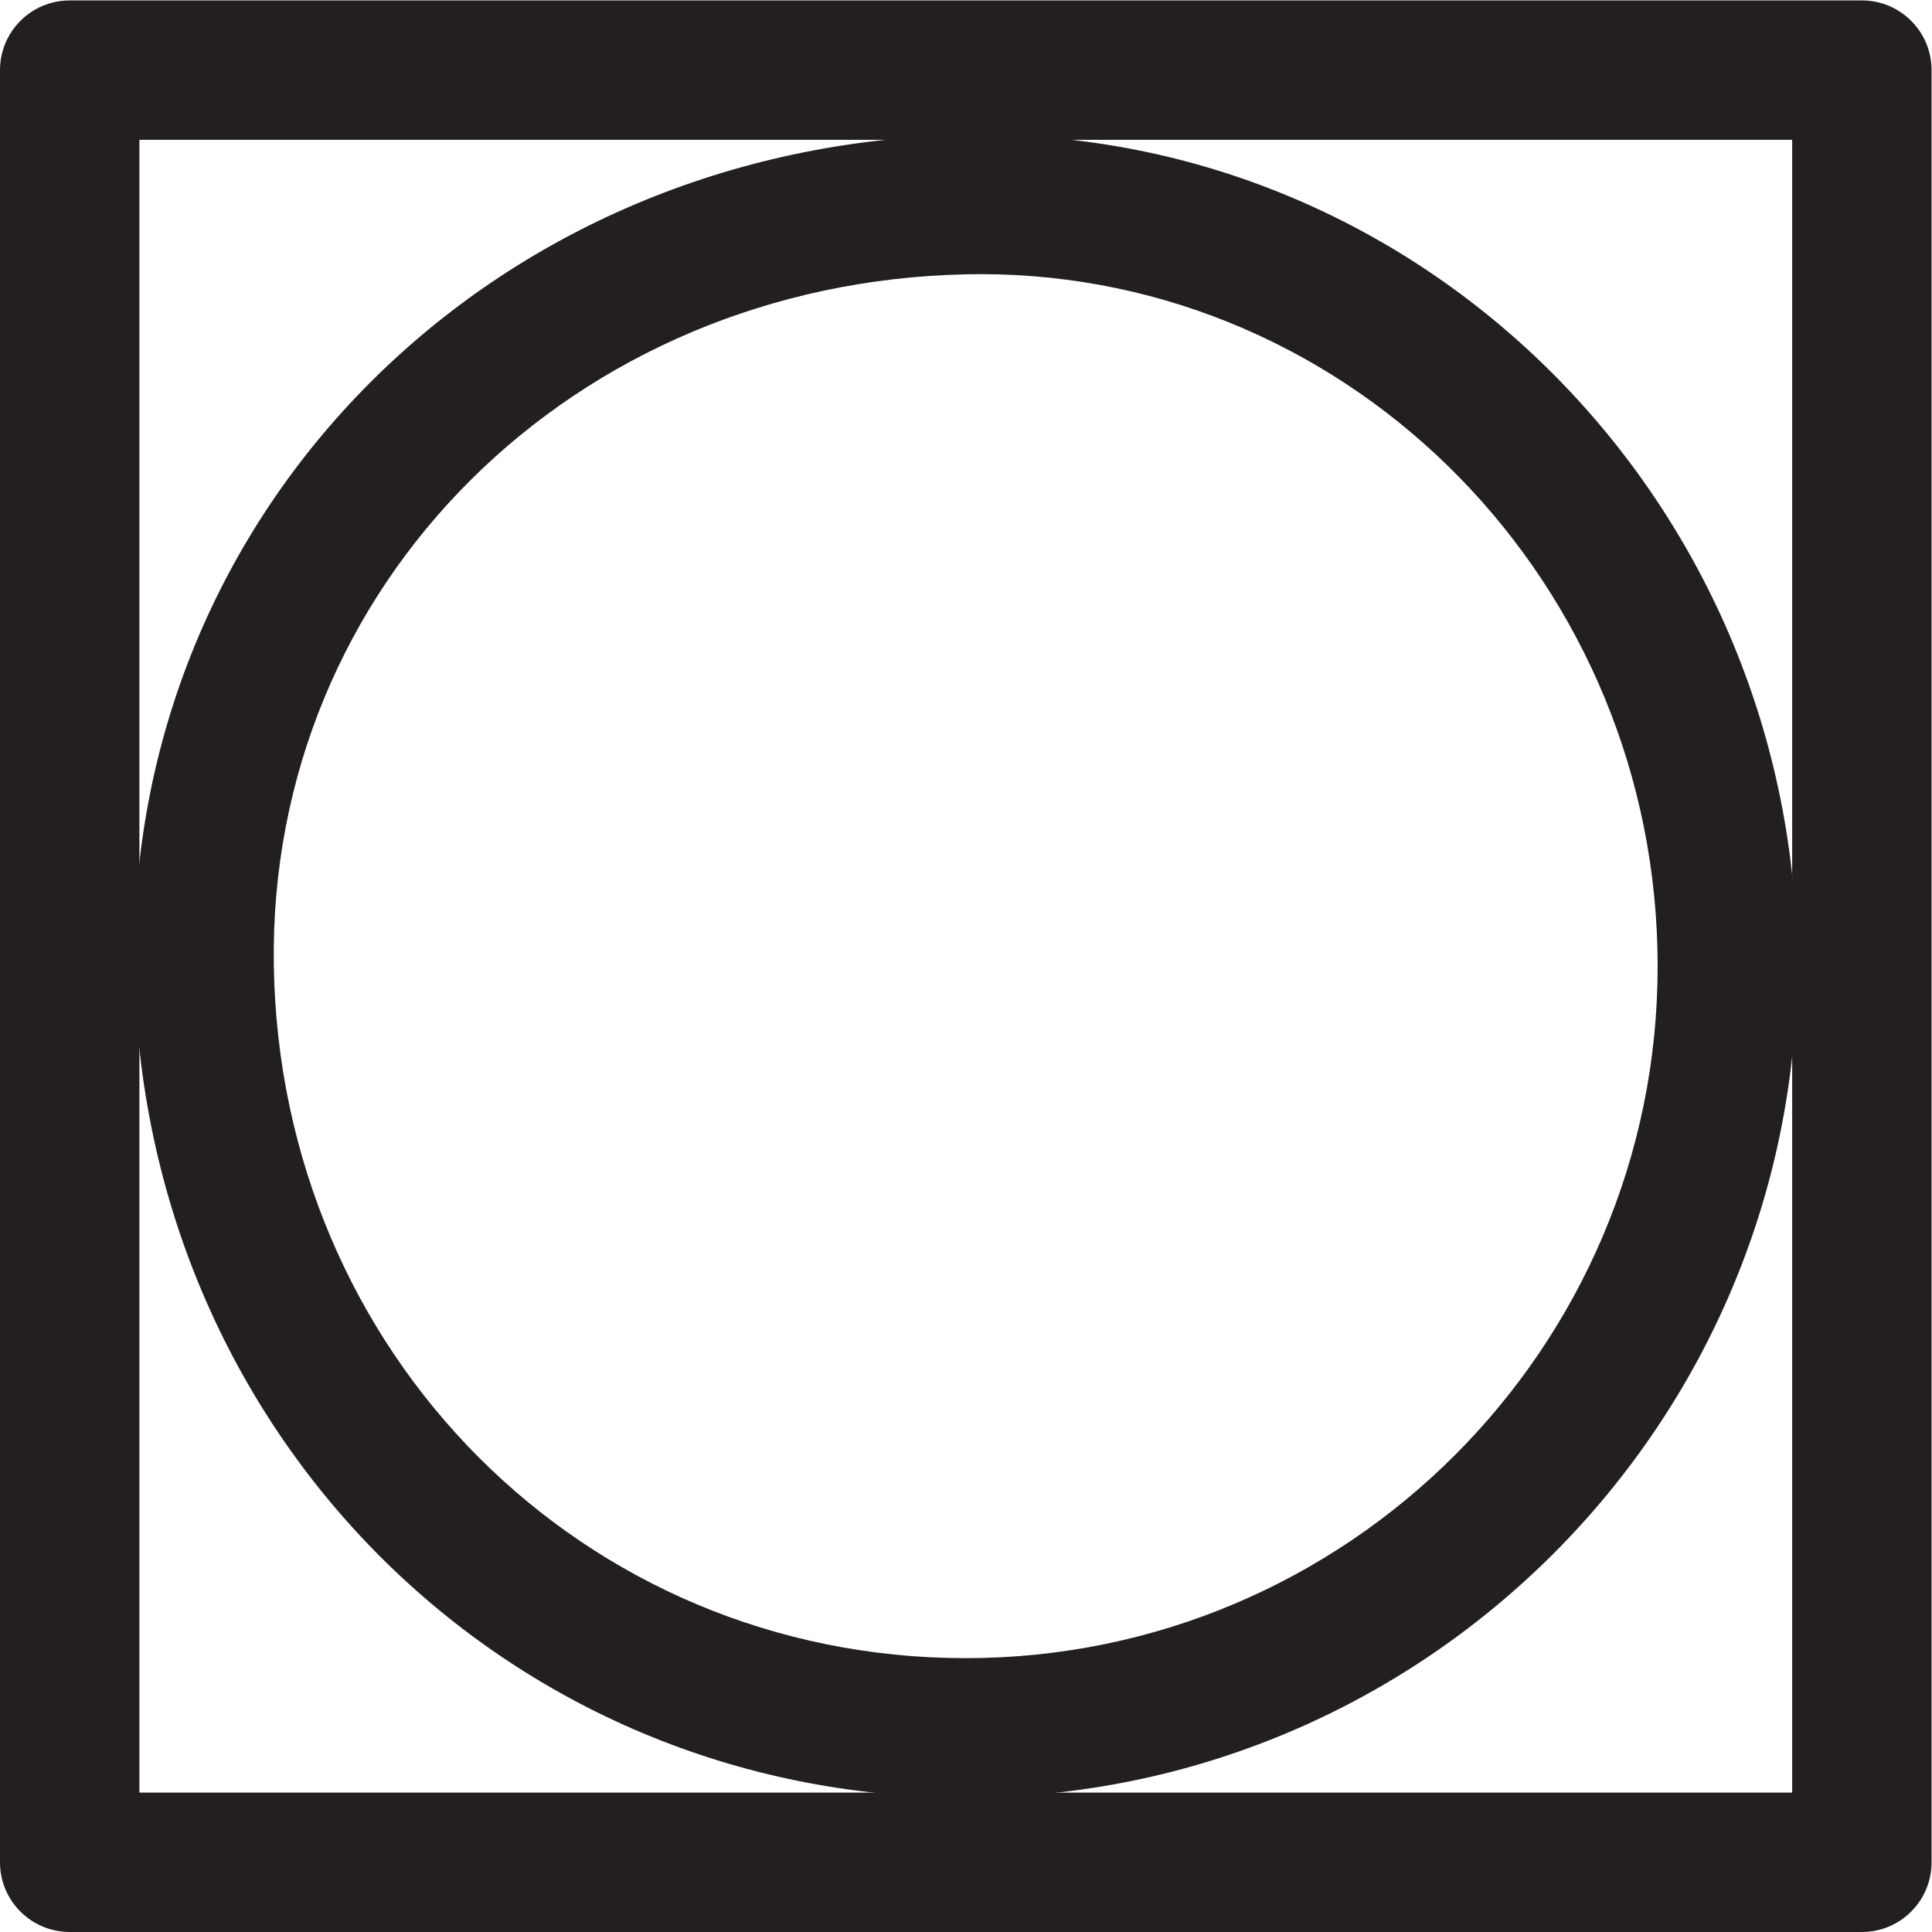
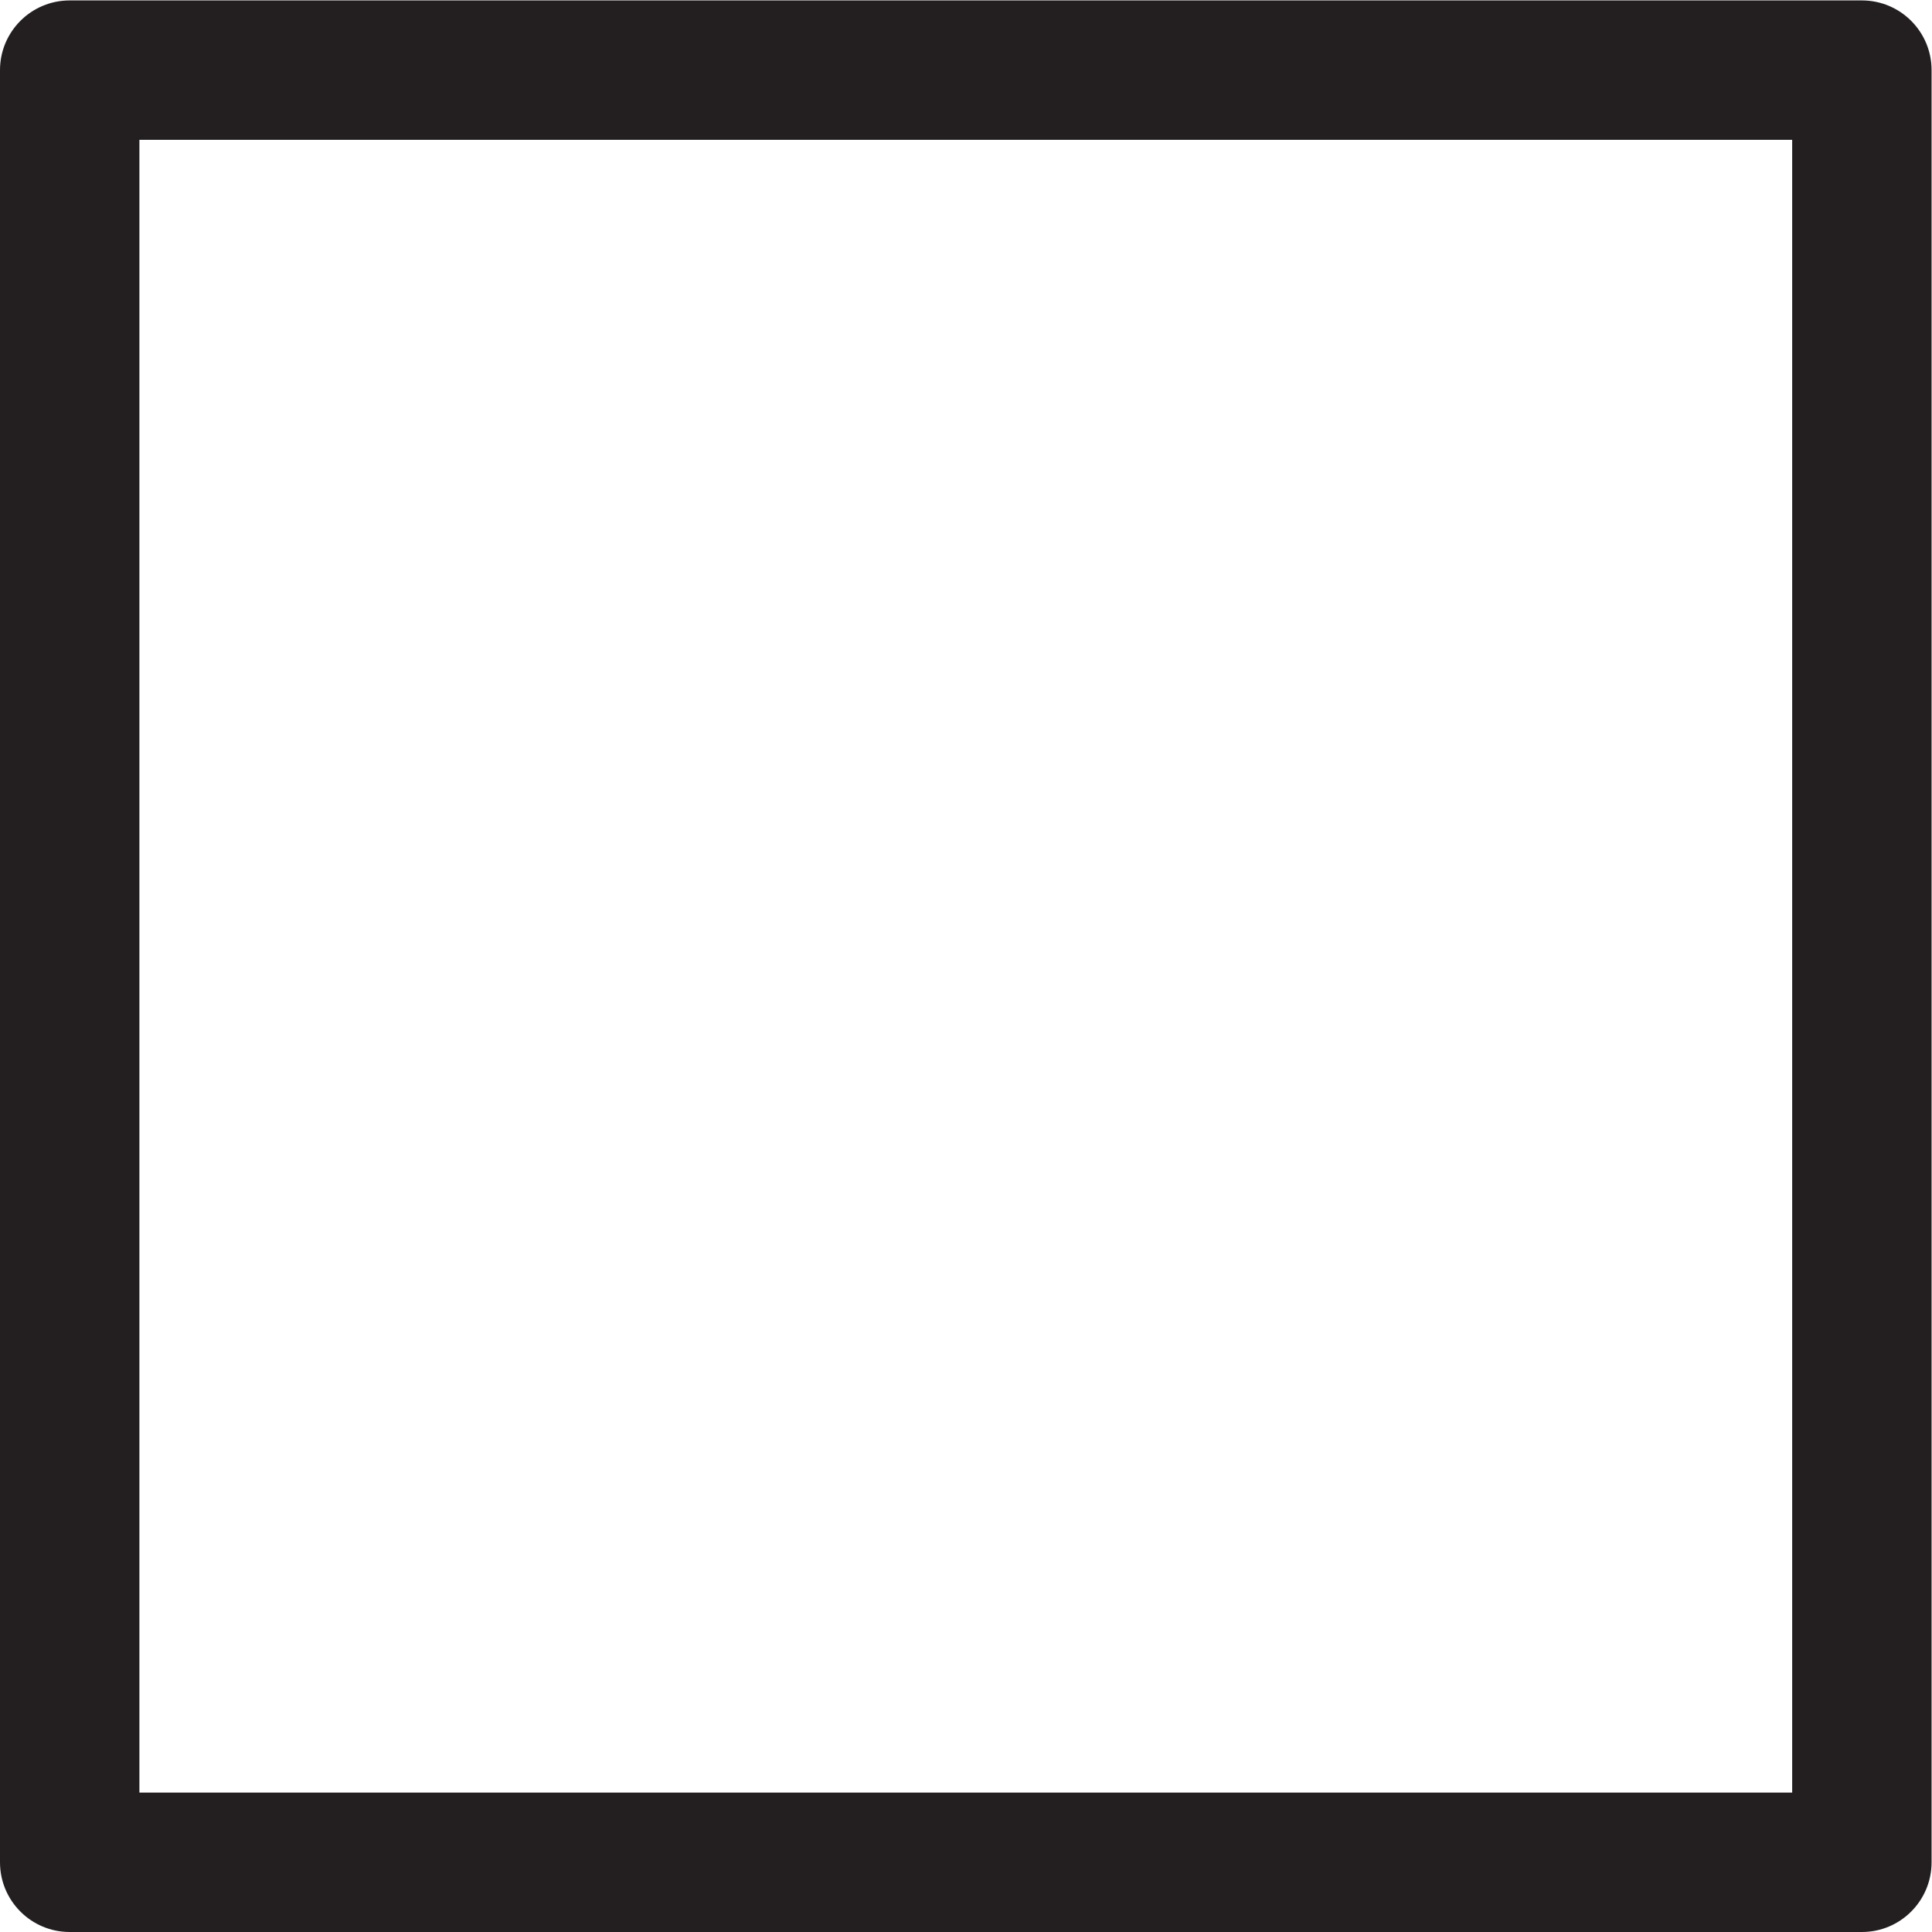
<svg xmlns="http://www.w3.org/2000/svg" viewBox="0 0 57.48 57.48" height="57.48" width="57.48" xml:space="preserve" id="svg2" version="1.1">
  <defs id="defs6" />
  <g transform="matrix(1.333,0,0,-1.333,0,57.48)" id="g10">
    <g transform="scale(0.1)" id="g12">
      <path id="path14" style="fill:#231f20;fill-opacity:1;fill-rule:nonzero;stroke:none" d="M 31.113,31.113 H 400 V 400 H 31.113 Z M 415.559,0 H 15.559 C 6.965,0 0,6.965 0,15.559 V 415.559 c 0,8.589 6.965,15.554 15.559,15.554 H 415.559 c 8.593,0 15.554,-6.965 15.554,-15.554 V 15.559 C 431.113,6.965 424.152,0 415.559,0" />
-       <path id="path16" style="fill:#231f20;fill-opacity:1;fill-rule:nonzero;stroke:none" d="m 218.848,370.02 -2.989,-0.032 C 127.793,368.23 59.824,300.508 61.113,215.793 62.449,129.063 130.281,61.121 215.547,61.121 c 85.156,0 154.426,69.277 154.426,154.438 0,85.164 -67.793,154.461 -151.125,154.461 z M 215.547,30 C 113.098,30 31.602,111.406 30,215.313 28.438,317.402 109.805,399.004 215.234,401.102 l 3.614,0.039 c 100.488,0 182.246,-83.25 182.246,-185.582 C 401.094,113.242 317.863,30 215.547,30" />
    </g>
  </g>
</svg>